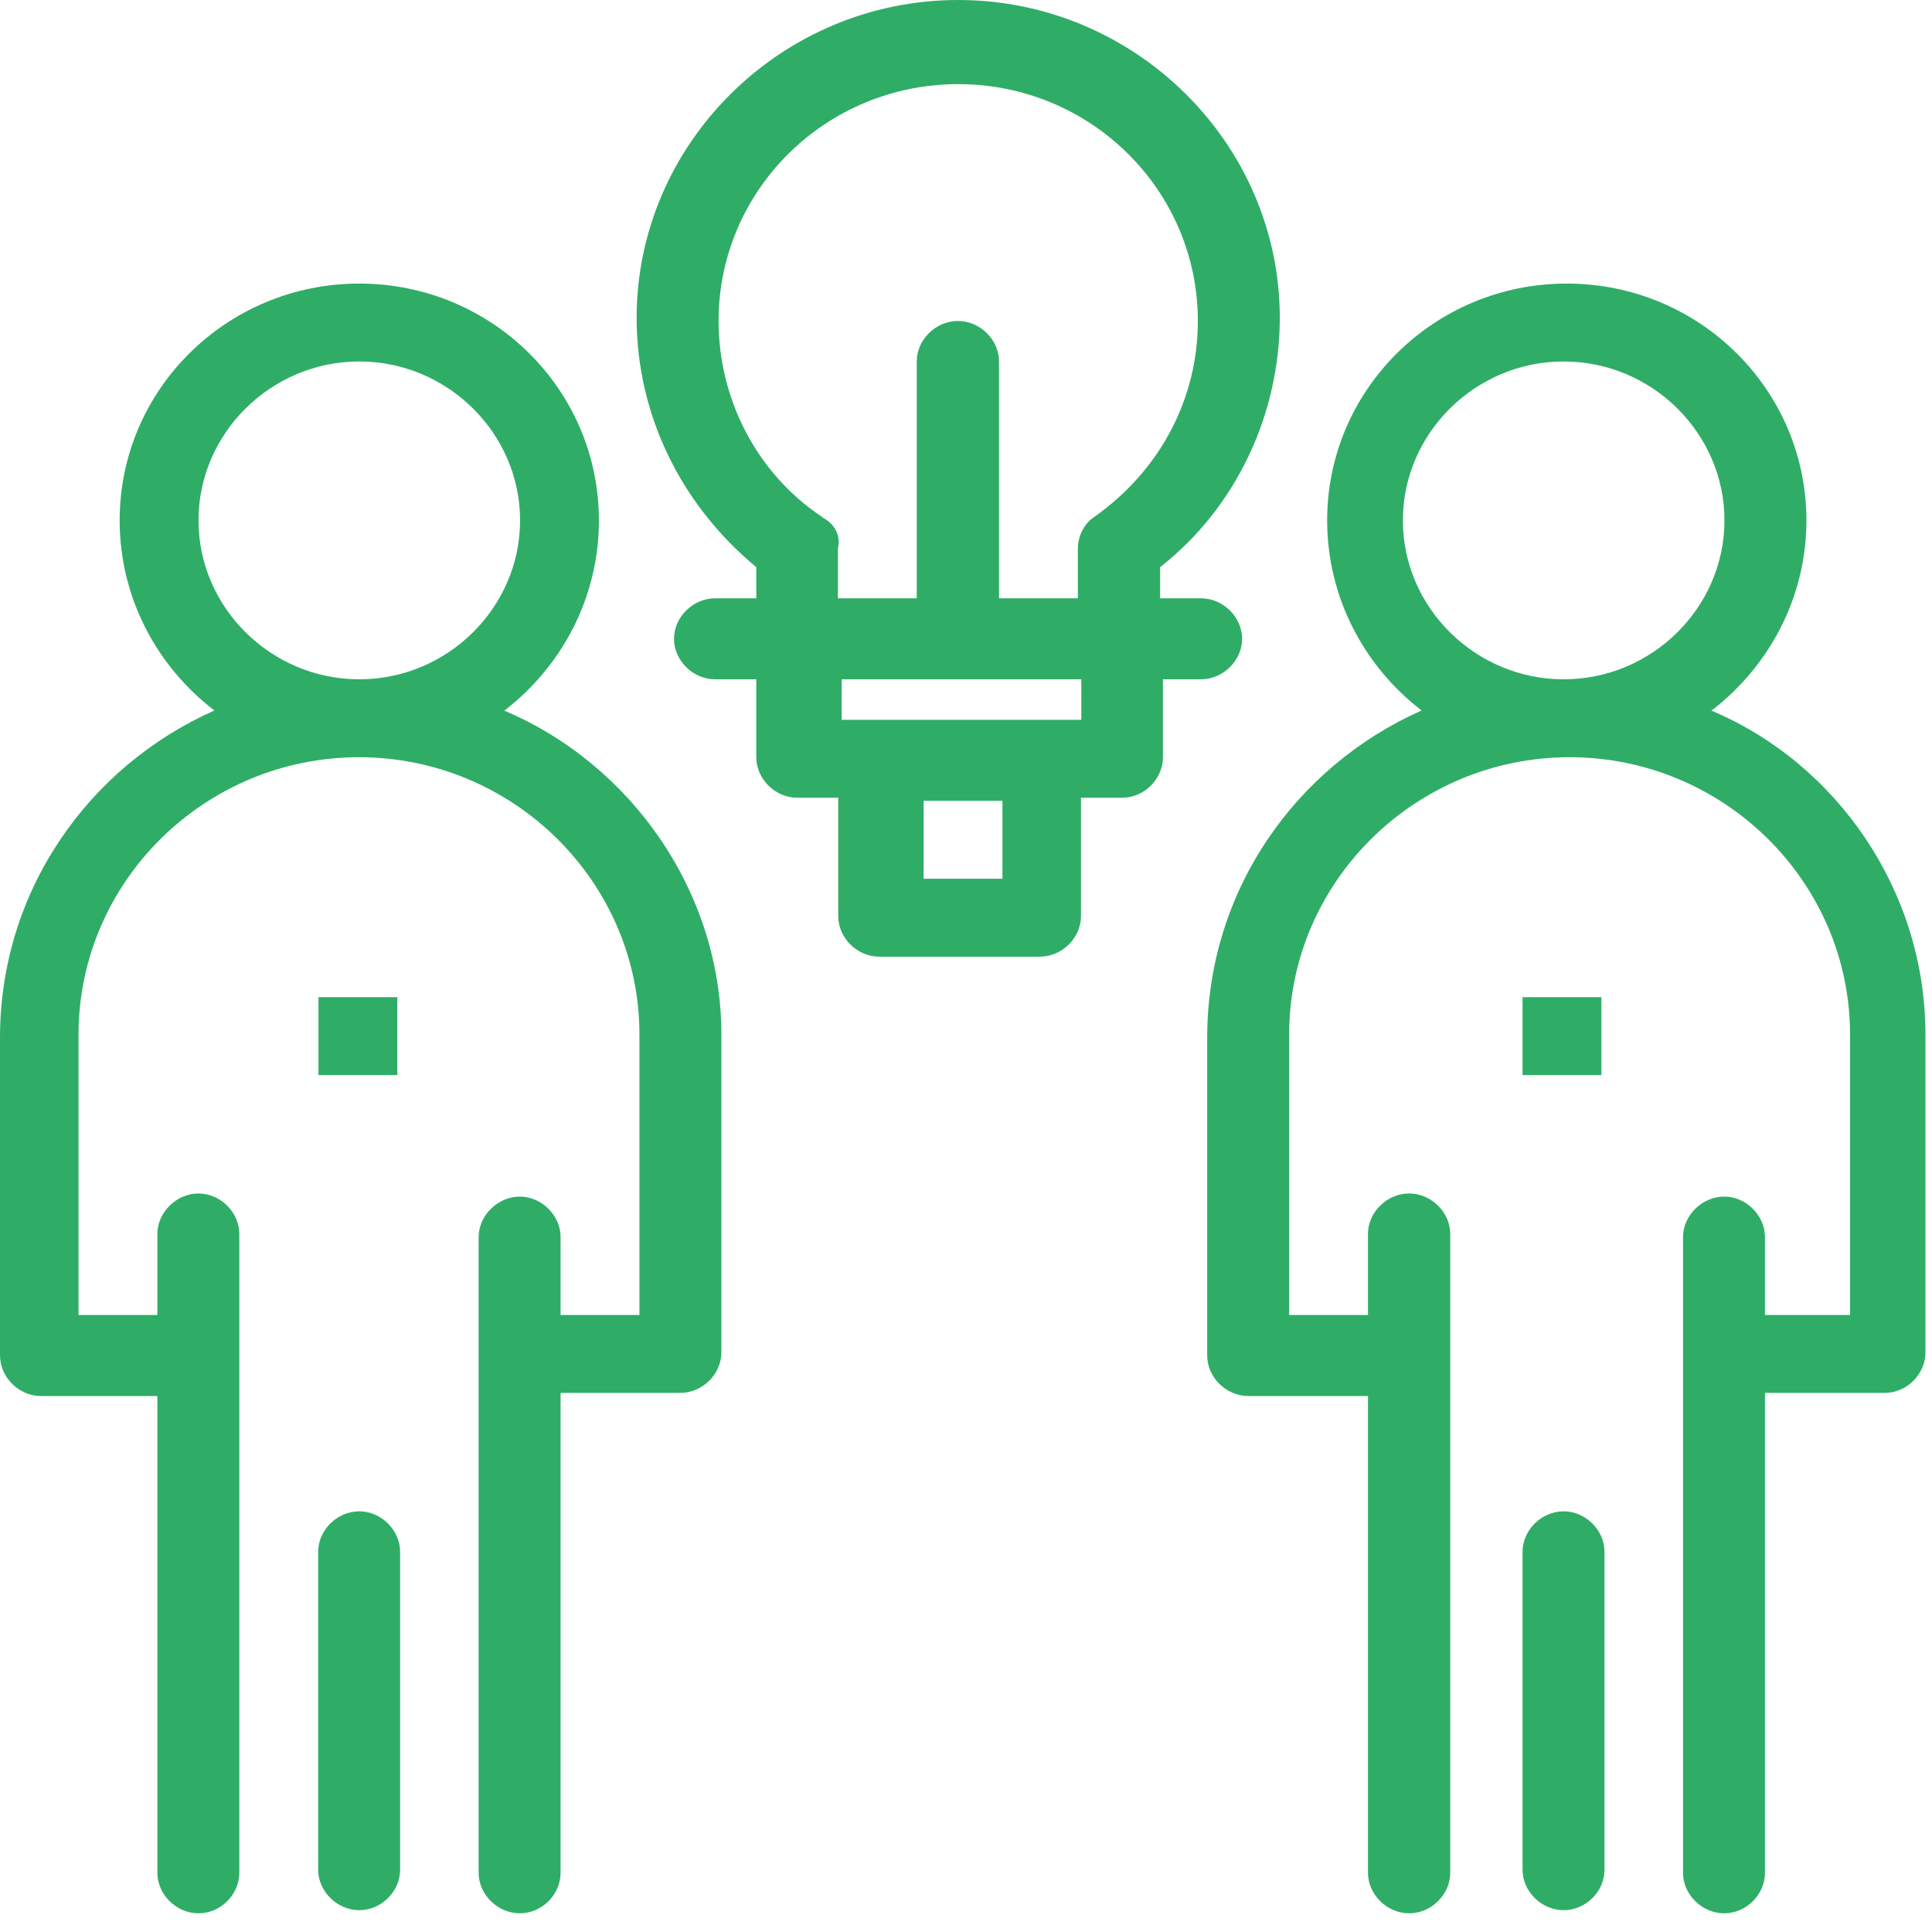
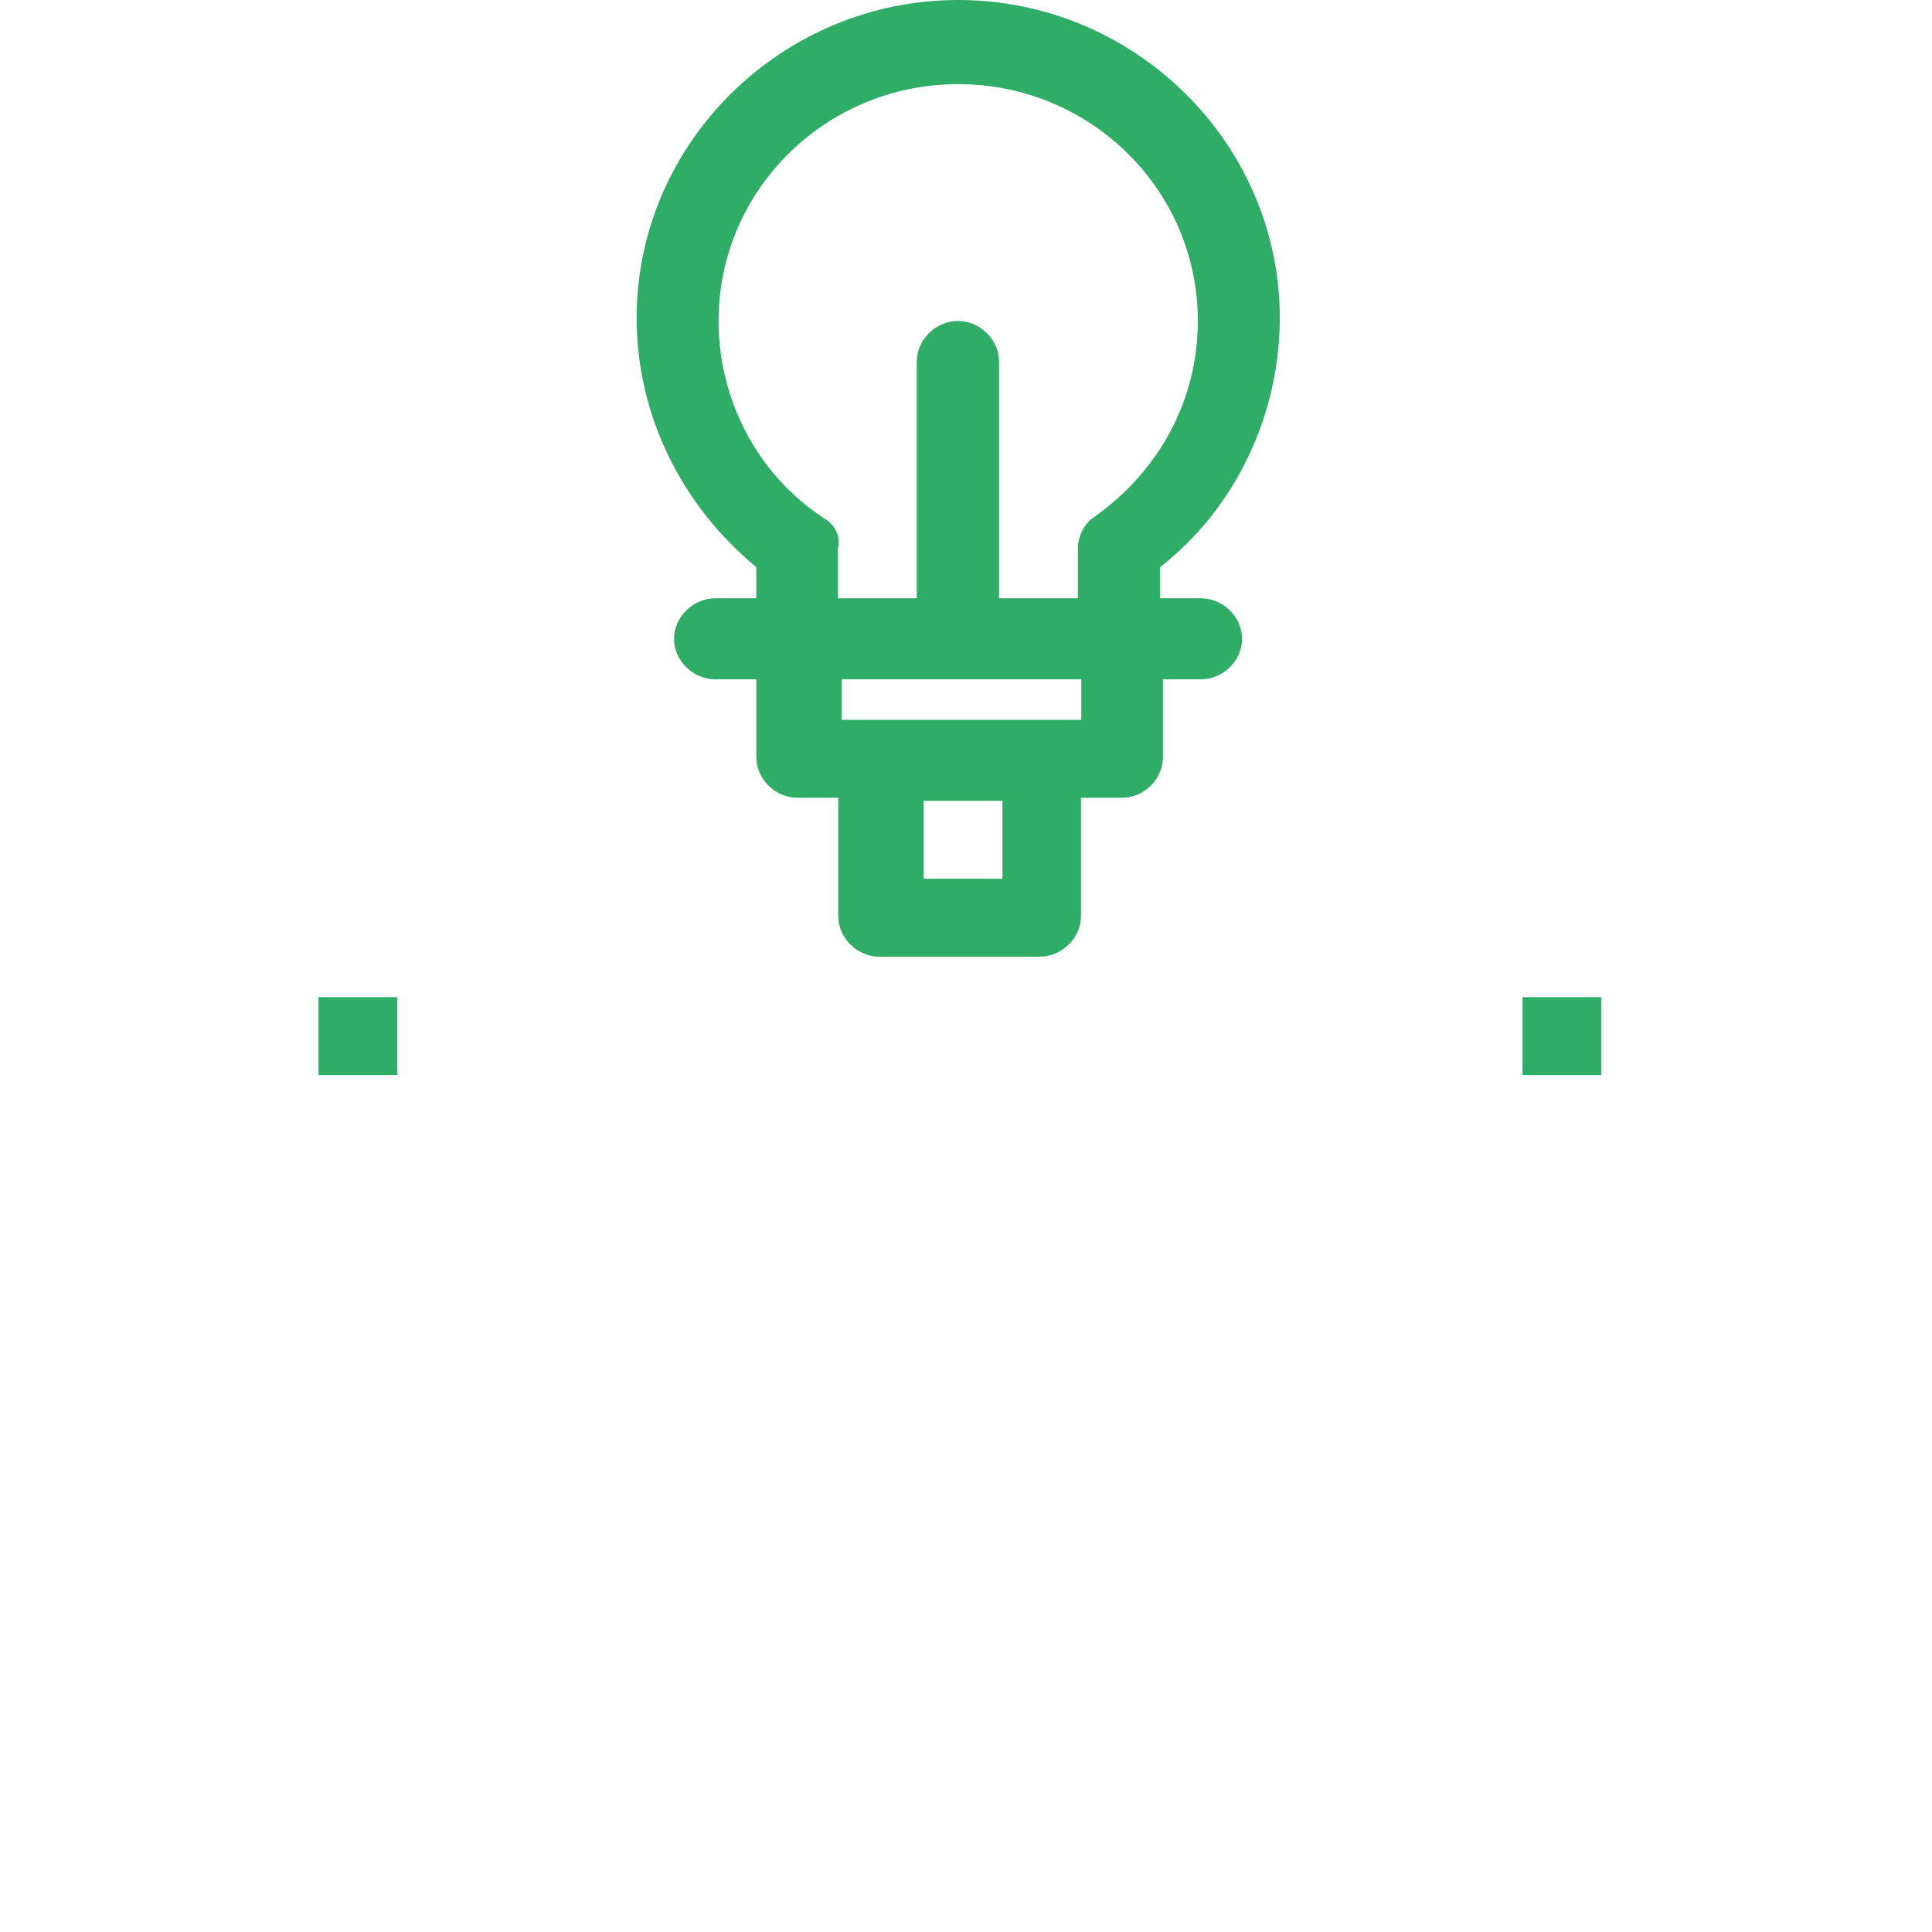
<svg xmlns="http://www.w3.org/2000/svg" width="62" height="62" viewBox="0 0 62 62" fill="none">
-   <path d="M16.19 22.8C18.01 21.4 19.22 19.2 19.22 16.7C19.22 12.5 15.78 9.1 11.53 9.1C7.28 9.1 3.84 12.5 3.84 16.7C3.84 19.2 5.05 21.4 6.88 22.8C2.83 24.6 0 28.6 0 33.3V43.5C0 44.2 0.61 44.8 1.31 44.8H5.05V60.1C5.05 60.8 5.66 61.4 6.37 61.4C7.08 61.4 7.68 60.8 7.68 60.1V39.6C7.68 38.9 7.07 38.3 6.37 38.3C5.67 38.3 5.05 38.9 5.05 39.6V42.2H2.52V33.2C2.52 28.3 6.57 24.3 11.52 24.3C16.47 24.3 20.52 28.3 20.52 33.2V42.2H17.99V39.7C17.99 39 17.38 38.4 16.68 38.4C15.98 38.4 15.36 39 15.36 39.7V60.1C15.36 60.8 15.97 61.4 16.68 61.4C17.39 61.4 17.99 60.8 17.99 60.1V44.7H21.83C22.54 44.7 23.15 44.1 23.15 43.4V33.2C23.15 28.6 20.22 24.5 16.17 22.8H16.19ZM6.37 16.7C6.37 13.9 8.7 11.6 11.53 11.6C14.36 11.6 16.69 13.9 16.69 16.7C16.69 19.5 14.36 21.8 11.53 21.8C8.7 21.8 6.37 19.5 6.37 16.7Z" fill="#2fad66" />
-   <path d="M11.53 48.5C10.82 48.5 10.21 49.1 10.21 49.8V60C10.21 60.7 10.82 61.3 11.53 61.3C12.24 61.3 12.84 60.7 12.84 60V49.8C12.84 49.1 12.23 48.5 11.53 48.5Z" fill="#2fad66" />
  <path d="M12.75 32H10.22V34.5H12.75V32Z" fill="#2fad66" />
-   <path d="M54.93 22.8C56.75 21.4 57.97 19.2 57.97 16.7C57.97 12.5 54.53 9.1 50.28 9.1C46.03 9.1 42.59 12.5 42.59 16.7C42.59 19.2 43.8 21.4 45.62 22.8C41.57 24.6 38.74 28.6 38.74 33.3V43.5C38.74 44.2 39.35 44.8 40.06 44.8H43.9V60.1C43.9 60.8 44.51 61.4 45.22 61.4C45.93 61.4 46.54 60.8 46.54 60.1V39.6C46.54 38.9 45.93 38.3 45.22 38.3C44.51 38.3 43.9 38.9 43.9 39.6V42.2H41.37V33.2C41.37 28.3 45.42 24.3 50.37 24.3C55.32 24.3 59.37 28.3 59.37 33.2V42.2H56.64V39.7C56.64 39 56.03 38.4 55.33 38.4C54.63 38.4 54.01 39 54.01 39.7V60.1C54.01 60.8 54.62 61.4 55.33 61.4C56.04 61.4 56.64 60.8 56.64 60.1V44.7H60.48C61.19 44.7 61.79 44.1 61.79 43.4V33.2C61.79 28.6 58.96 24.5 54.91 22.8H54.93ZM45.02 16.7C45.02 13.9 47.35 11.6 50.18 11.6C53.01 11.6 55.34 13.9 55.34 16.7C55.34 19.5 53.01 21.8 50.18 21.8C47.35 21.8 45.02 19.5 45.02 16.7Z" fill="#2fad66" />
-   <path d="M50.18 48.5C49.47 48.5 48.86 49.1 48.86 49.8V60C48.86 60.7 49.47 61.3 50.18 61.3C50.89 61.3 51.49 60.7 51.49 60V49.8C51.49 49.1 50.88 48.5 50.18 48.5Z" fill="#2fad66" />
  <path d="M51.39 32H48.86V34.5H51.39V32Z" fill="#2fad66" />
  <path d="M38.54 21.8C39.25 21.8 39.86 21.2 39.86 20.5C39.86 19.8 39.25 19.2 38.54 19.2H37.23V18.2C39.66 16.3 41.07 13.3 41.07 10.2C41.07 4.6 36.42 0 30.75 0C25.08 0 20.43 4.6 20.43 10.2C20.43 13.3 21.85 16.2 24.27 18.2V19.2H22.95C22.24 19.2 21.63 19.8 21.63 20.5C21.63 21.2 22.24 21.8 22.95 21.8H24.27V24.3C24.27 25 24.88 25.6 25.58 25.6H26.9V29.4C26.9 30.1 27.51 30.7 28.21 30.7H33.37C34.08 30.7 34.69 30.1 34.69 29.4V25.6H36.01C36.72 25.6 37.32 25 37.32 24.3V21.8H38.53H38.54ZM26.4 16.6C24.28 15.2 23.06 12.8 23.06 10.3C23.06 6.1 26.5 2.7 30.75 2.7C35 2.7 38.44 6.1 38.44 10.3C38.44 12.8 37.23 15.1 35.1 16.6C34.8 16.8 34.59 17.2 34.59 17.6V19.2H32.06V11.6C32.06 10.9 31.45 10.3 30.74 10.3C30.03 10.3 29.42 10.9 29.42 11.6V19.2H26.89V17.6C26.99 17.2 26.79 16.8 26.38 16.6H26.4ZM32.17 28.2H29.64V25.7H32.17V28.2ZM34.7 23.1H27.01V21.8H34.7V23.1Z" fill="#2fad66" />
</svg>